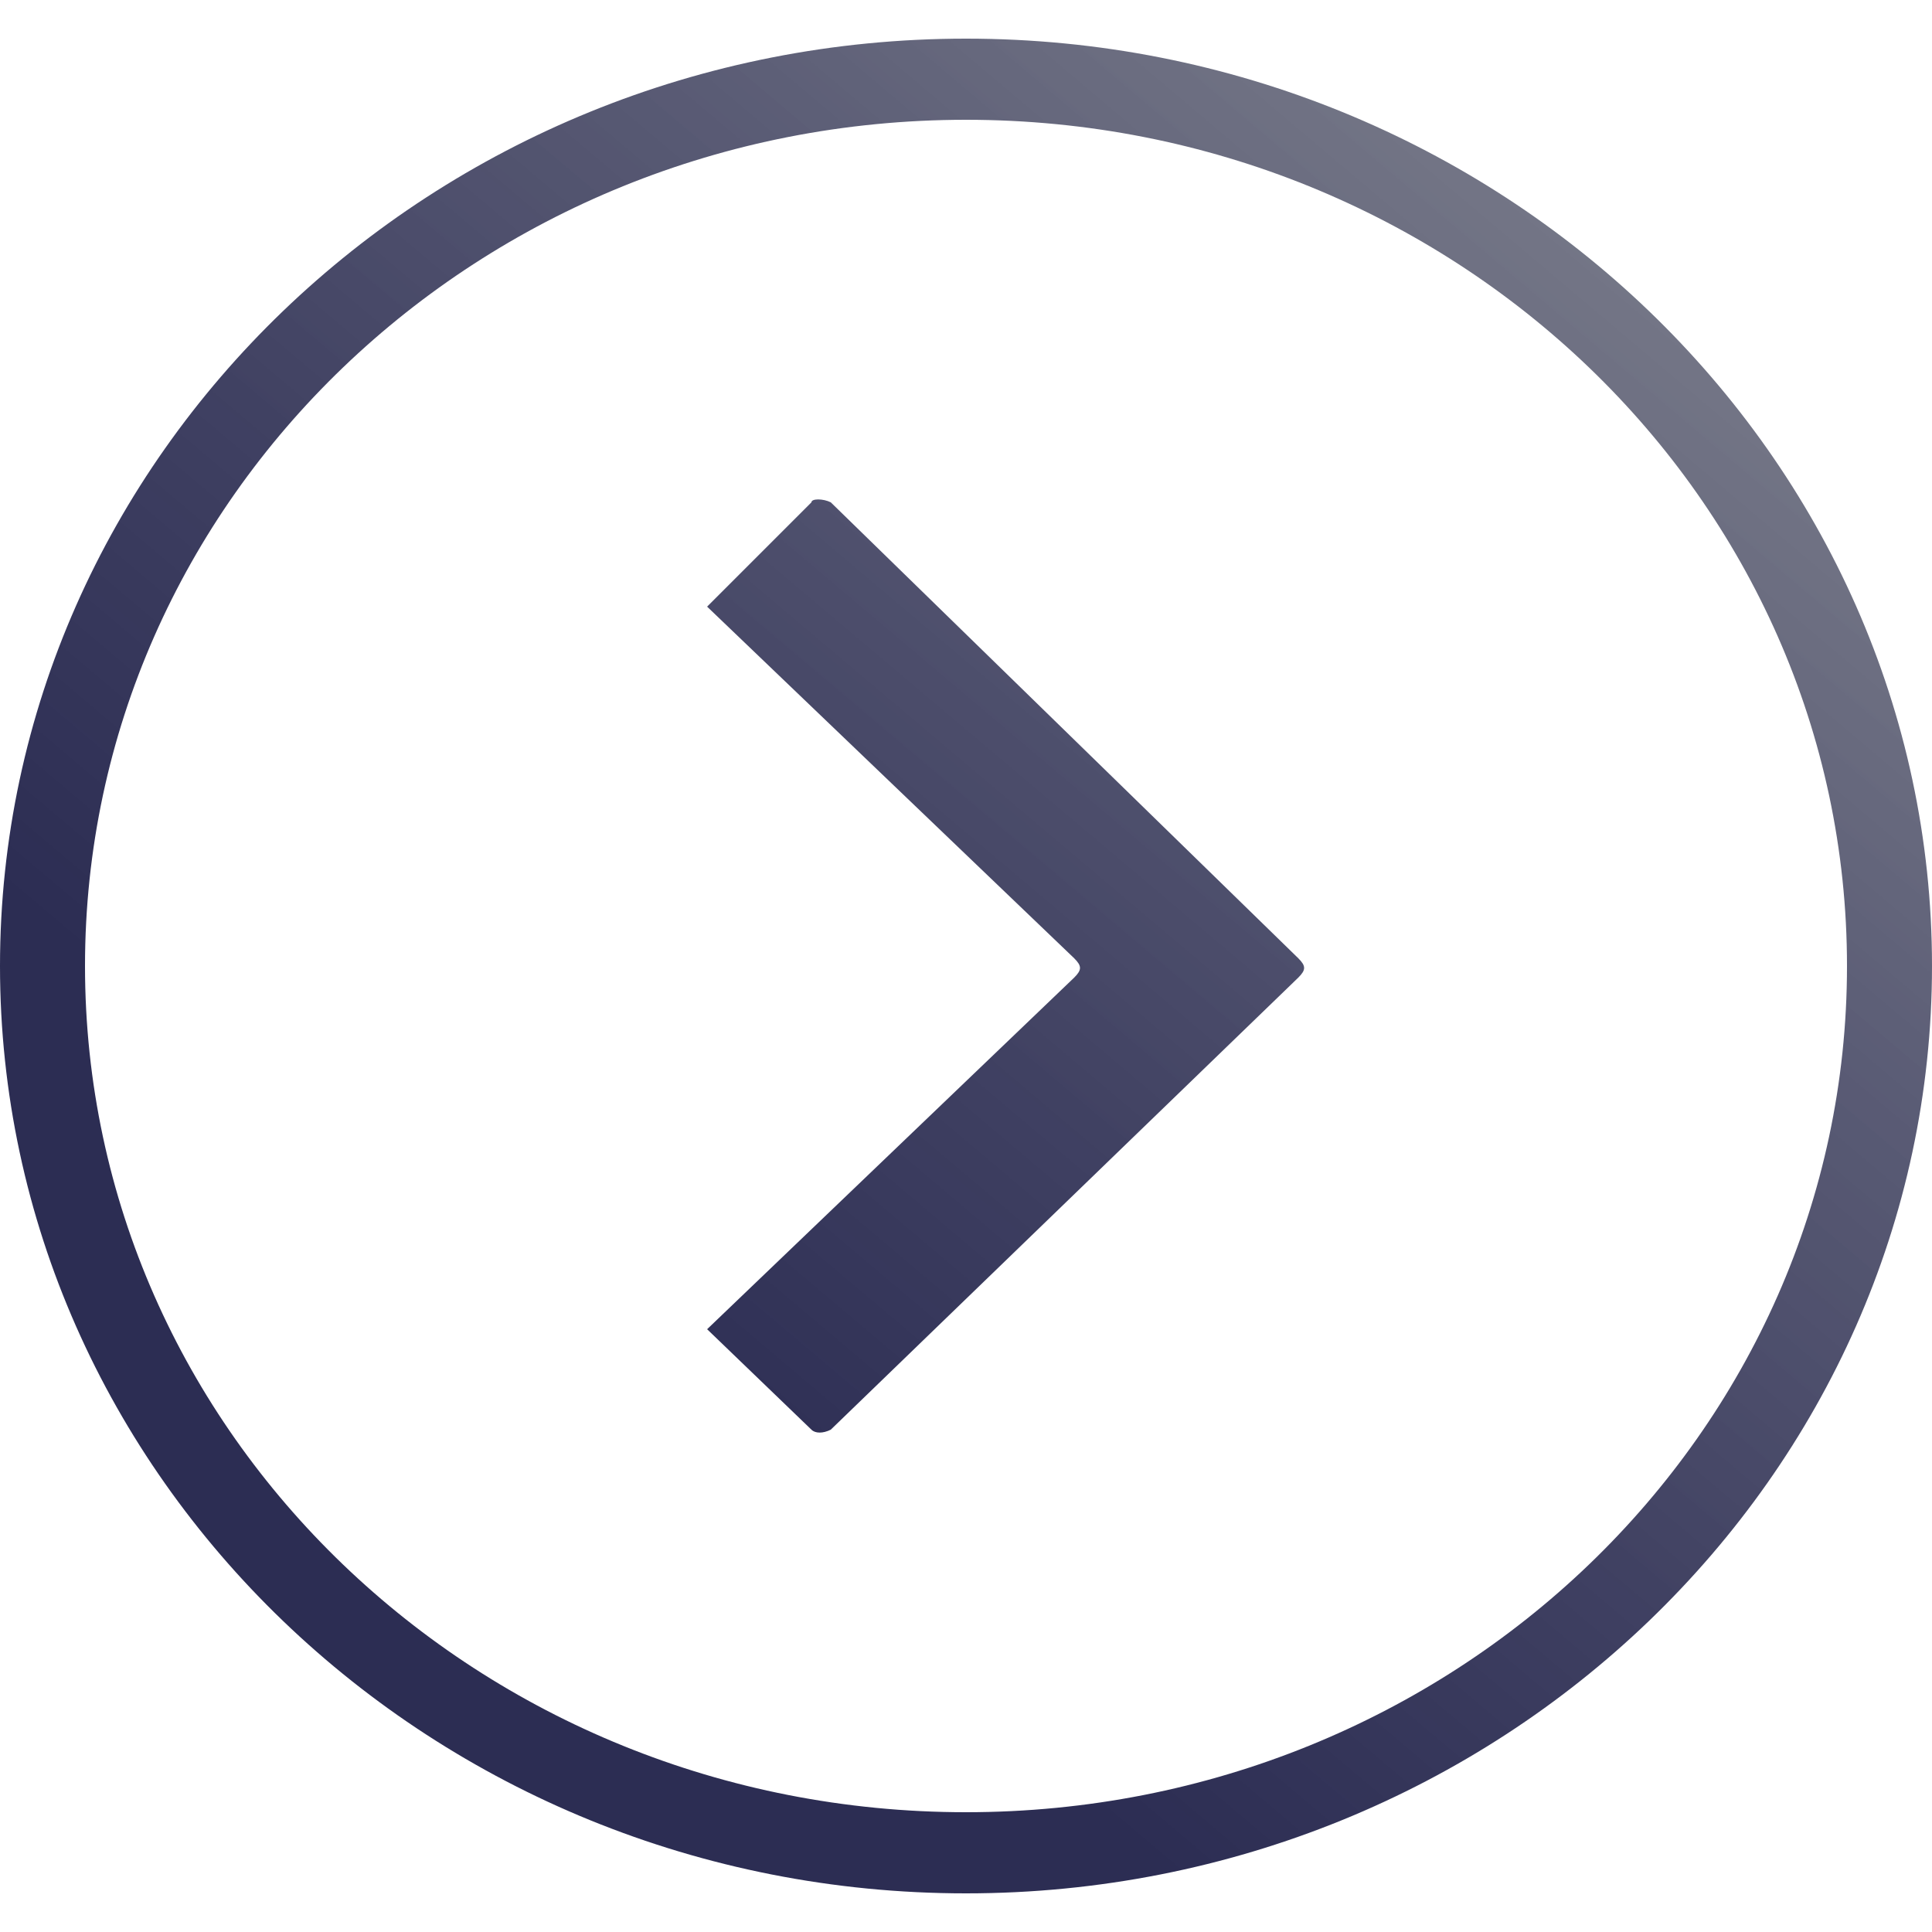
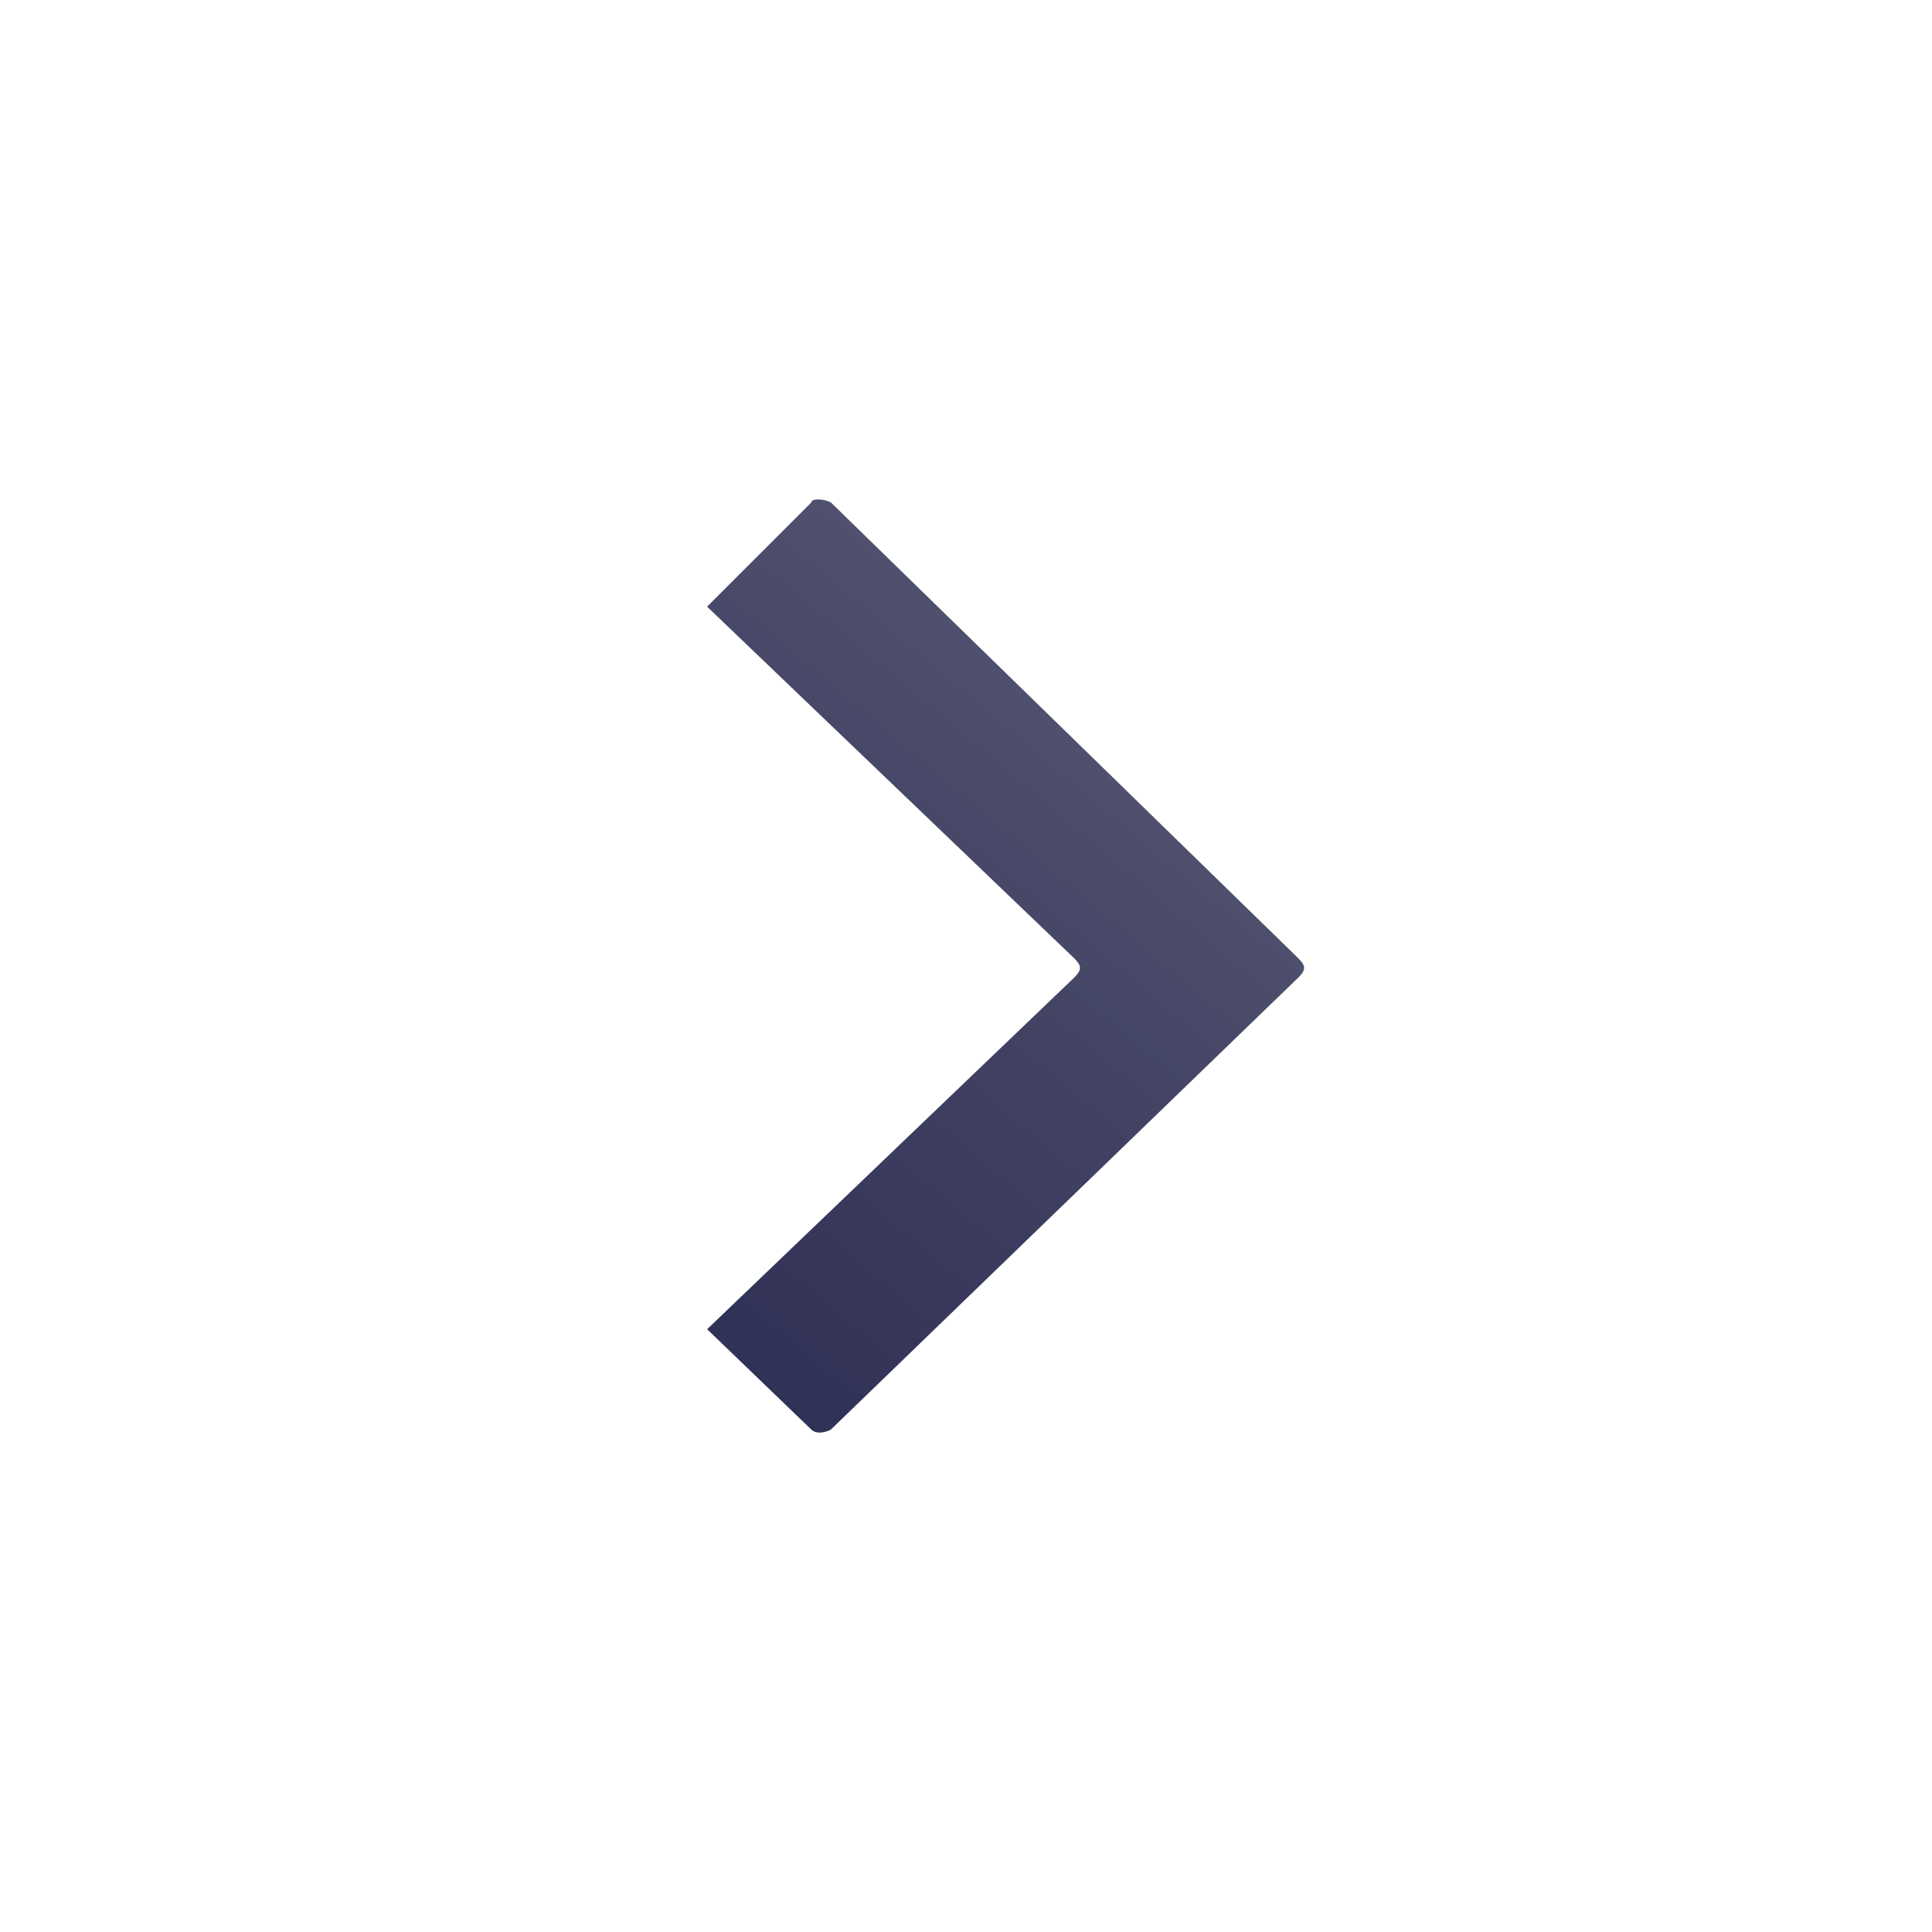
<svg xmlns="http://www.w3.org/2000/svg" version="1.1" id="圖層_1" x="0px" y="0px" viewBox="0 0 50 50" style="enable-background:new 0 0 50 50;" xml:space="preserve">
  <style type="text/css">
	.st0{fill:url(#SVGID_1_);}
	.st1{fill-rule:evenodd;clip-rule:evenodd;fill:url(#SVGID_2_);}
</style>
  <g>
    <linearGradient id="SVGID_1_" gradientUnits="userSpaceOnUse" x1="49.478" y1="-3.983" x2="15.571" y2="36.165">
      <stop offset="0" style="stop-color:#636870;stop-opacity:0.7" />
      <stop offset="0.218" style="stop-color:#4E5165;stop-opacity:0.765" />
      <stop offset="0.479" style="stop-color:#3B3D5B;stop-opacity:0.844" />
      <stop offset="0.74" style="stop-color:#303155;stop-opacity:0.922" />
      <stop offset="1" style="stop-color:#2C2D53" />
    </linearGradient>
-     <path class="st0" d="M25,49C11.2,49,0,38.2,0,25S11.2,1,25,1s25,10.8,25,24S38.8,49,25,49z M25,3.1C12.4,3.1,2.2,12.9,2.2,25   S12.4,46.9,25,46.9S47.8,37.1,47.8,25S37.6,3.1,25,3.1z" />
  </g>
  <g>
    <linearGradient id="SVGID_2_" gradientUnits="userSpaceOnUse" x1="47.24" y1="-4.755" x2="13.893" y2="34.73">
      <stop offset="0" style="stop-color:#636870;stop-opacity:0.7" />
      <stop offset="0.218" style="stop-color:#4E5165;stop-opacity:0.765" />
      <stop offset="0.479" style="stop-color:#3B3D5B;stop-opacity:0.844" />
      <stop offset="0.74" style="stop-color:#303155;stop-opacity:0.922" />
      <stop offset="1" style="stop-color:#2C2D53" />
    </linearGradient>
    <path class="st1" d="M21.5,13l12.1,11.8c0.2,0.2,0.2,0.3,0,0.5L21.5,37c-0.2,0.1-0.4,0.1-0.5,0l-2.7-2.6l9.5-9.1   c0.2-0.2,0.2-0.3,0-0.5l-9.5-9.1l2.7-2.7C21,12.9,21.3,12.9,21.5,13L21.5,13z" />
  </g>
</svg>